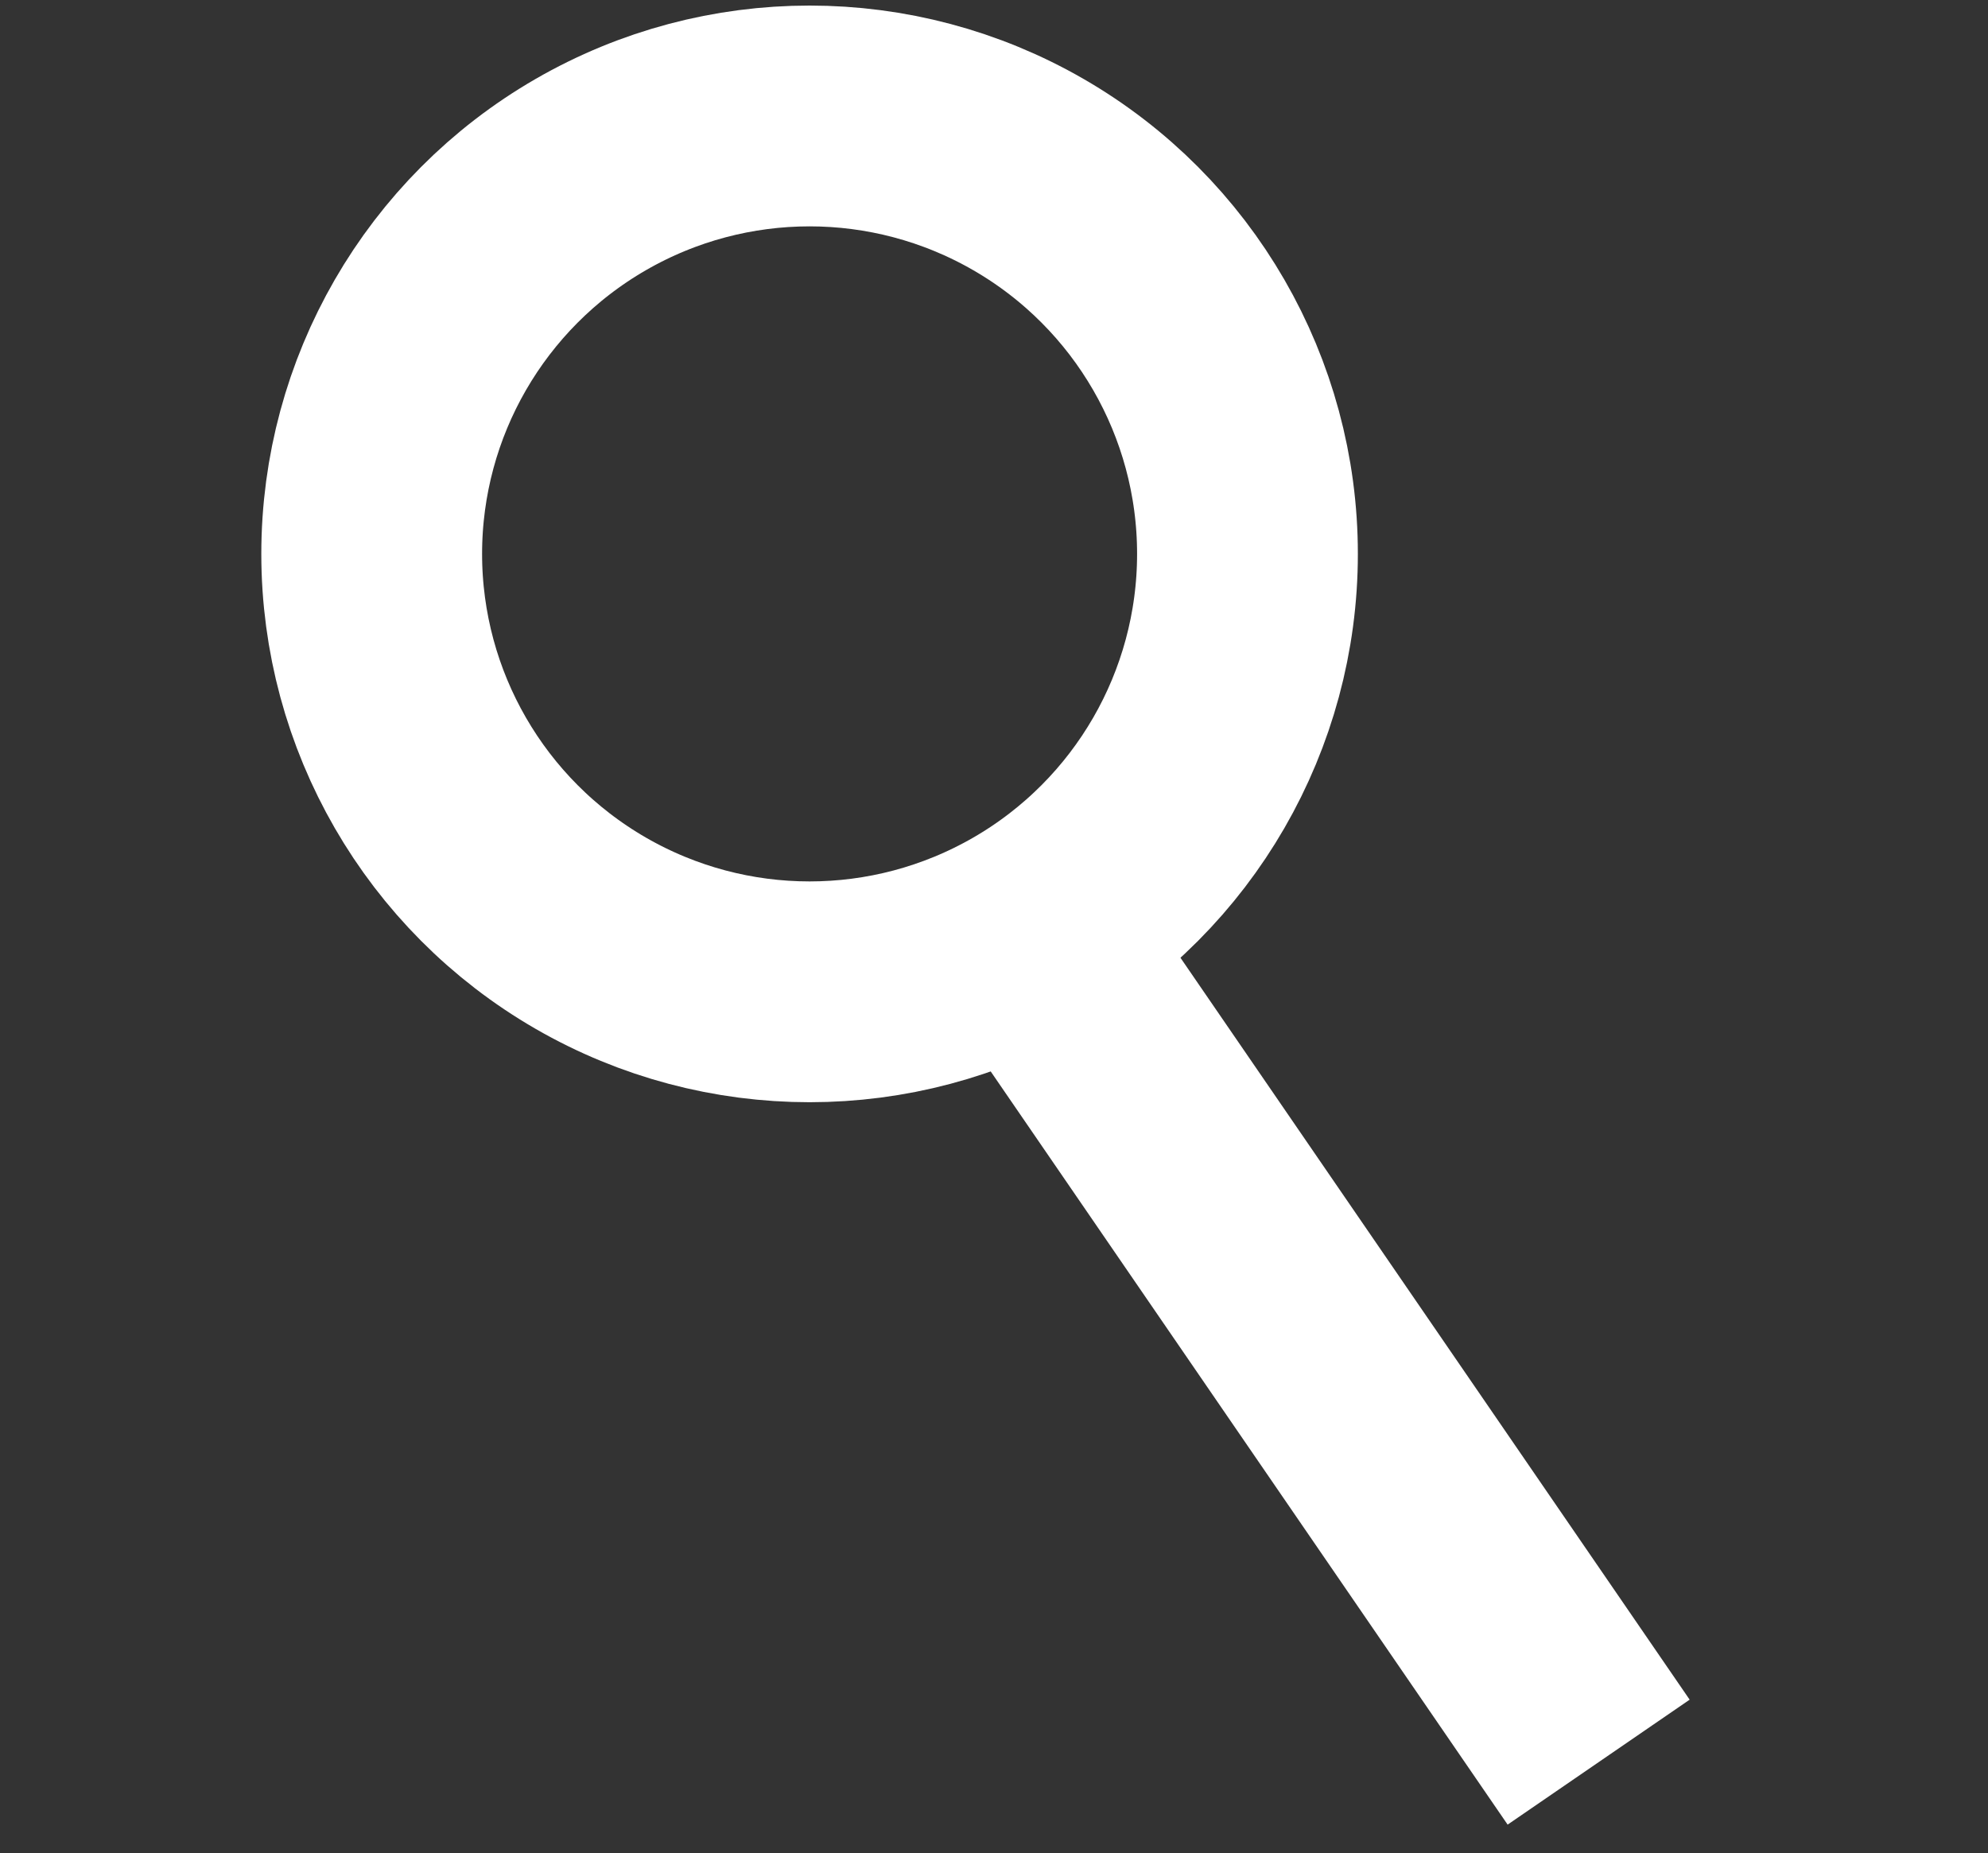
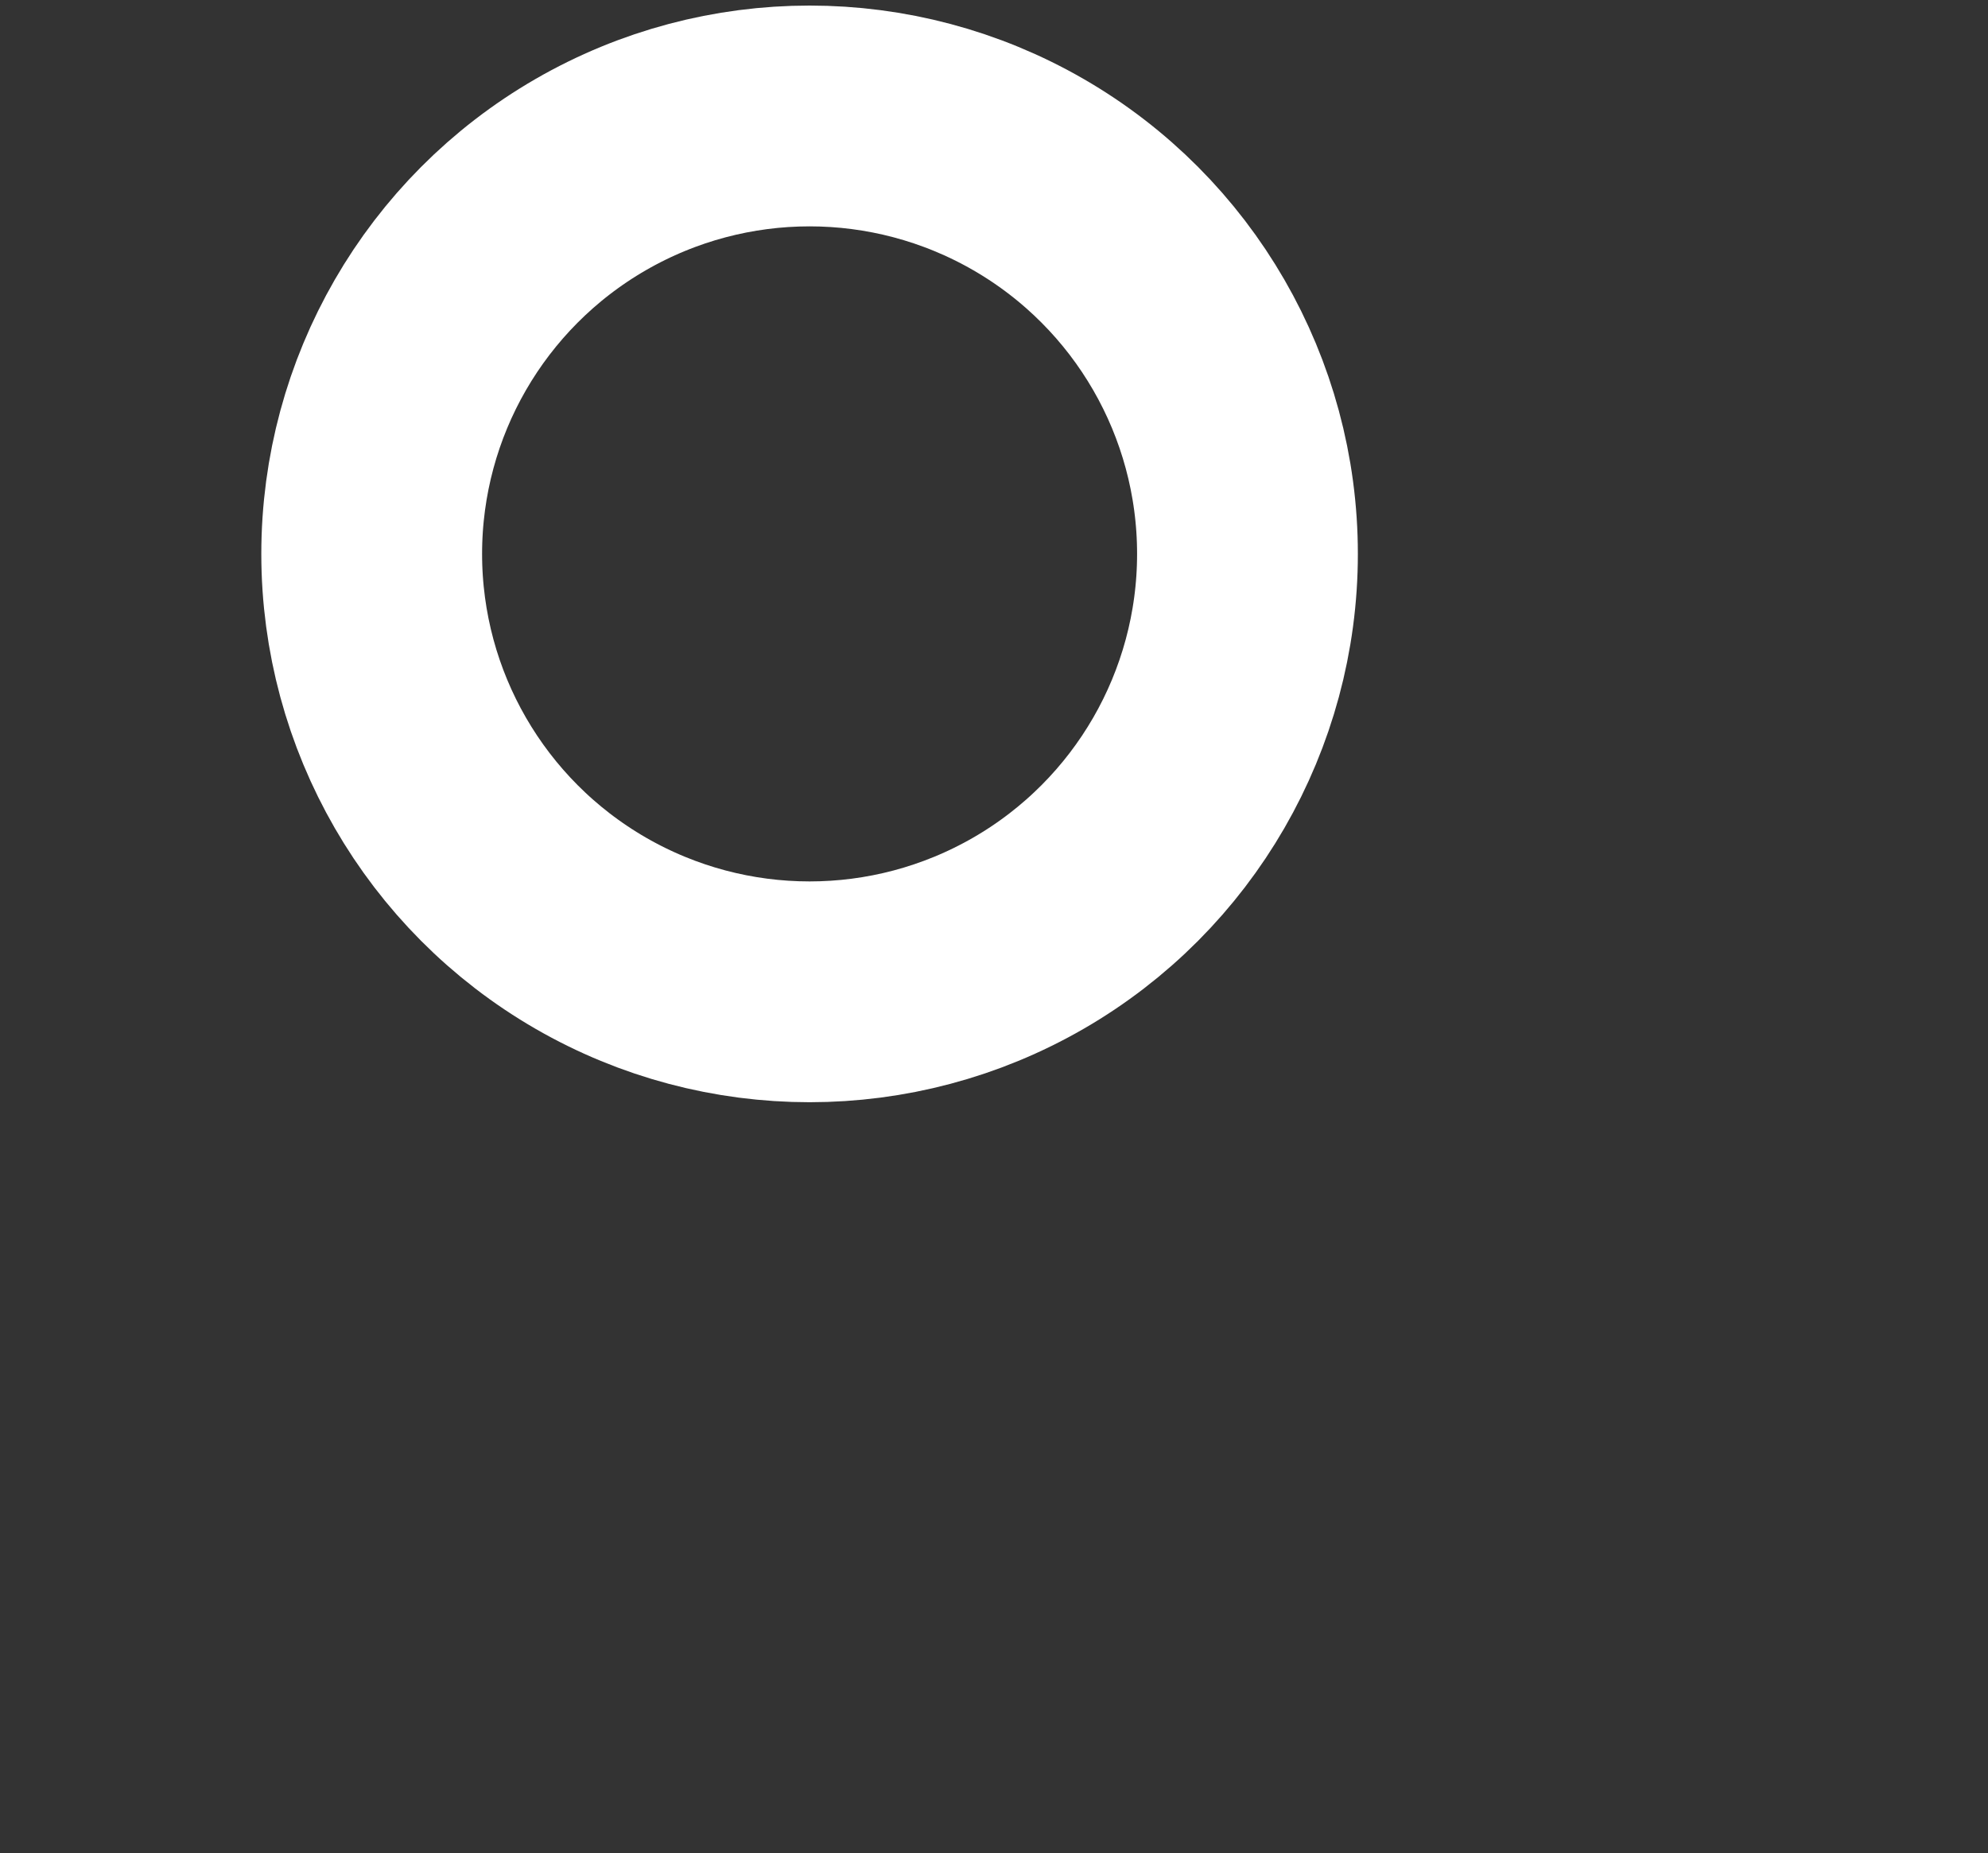
<svg xmlns="http://www.w3.org/2000/svg" version="1.1" x="0px" y="0px" width="45.023px" height="41.964px" viewBox="0 0 45.023 41.964" enable-background="new 0 0 45.023 41.964" xml:space="preserve">
  <rect x="0" y="0" width="45.023" height="41.964" fill="#333333" stroke="none" />
  <g id="Ebene_1">
    <circle fill="none" stroke="#FFFFFF" stroke-width="5" stroke-miterlimit="10" cx="18.335" cy="12.543" r="9.917" />
-     <line fill="none" stroke="#FFFFFF" stroke-width="5" stroke-miterlimit="10" x1="23.189" y1="20.941" x2="36.205" y2="39.904" />
  </g>
  <g id="Ebene_2">
</g>
</svg>